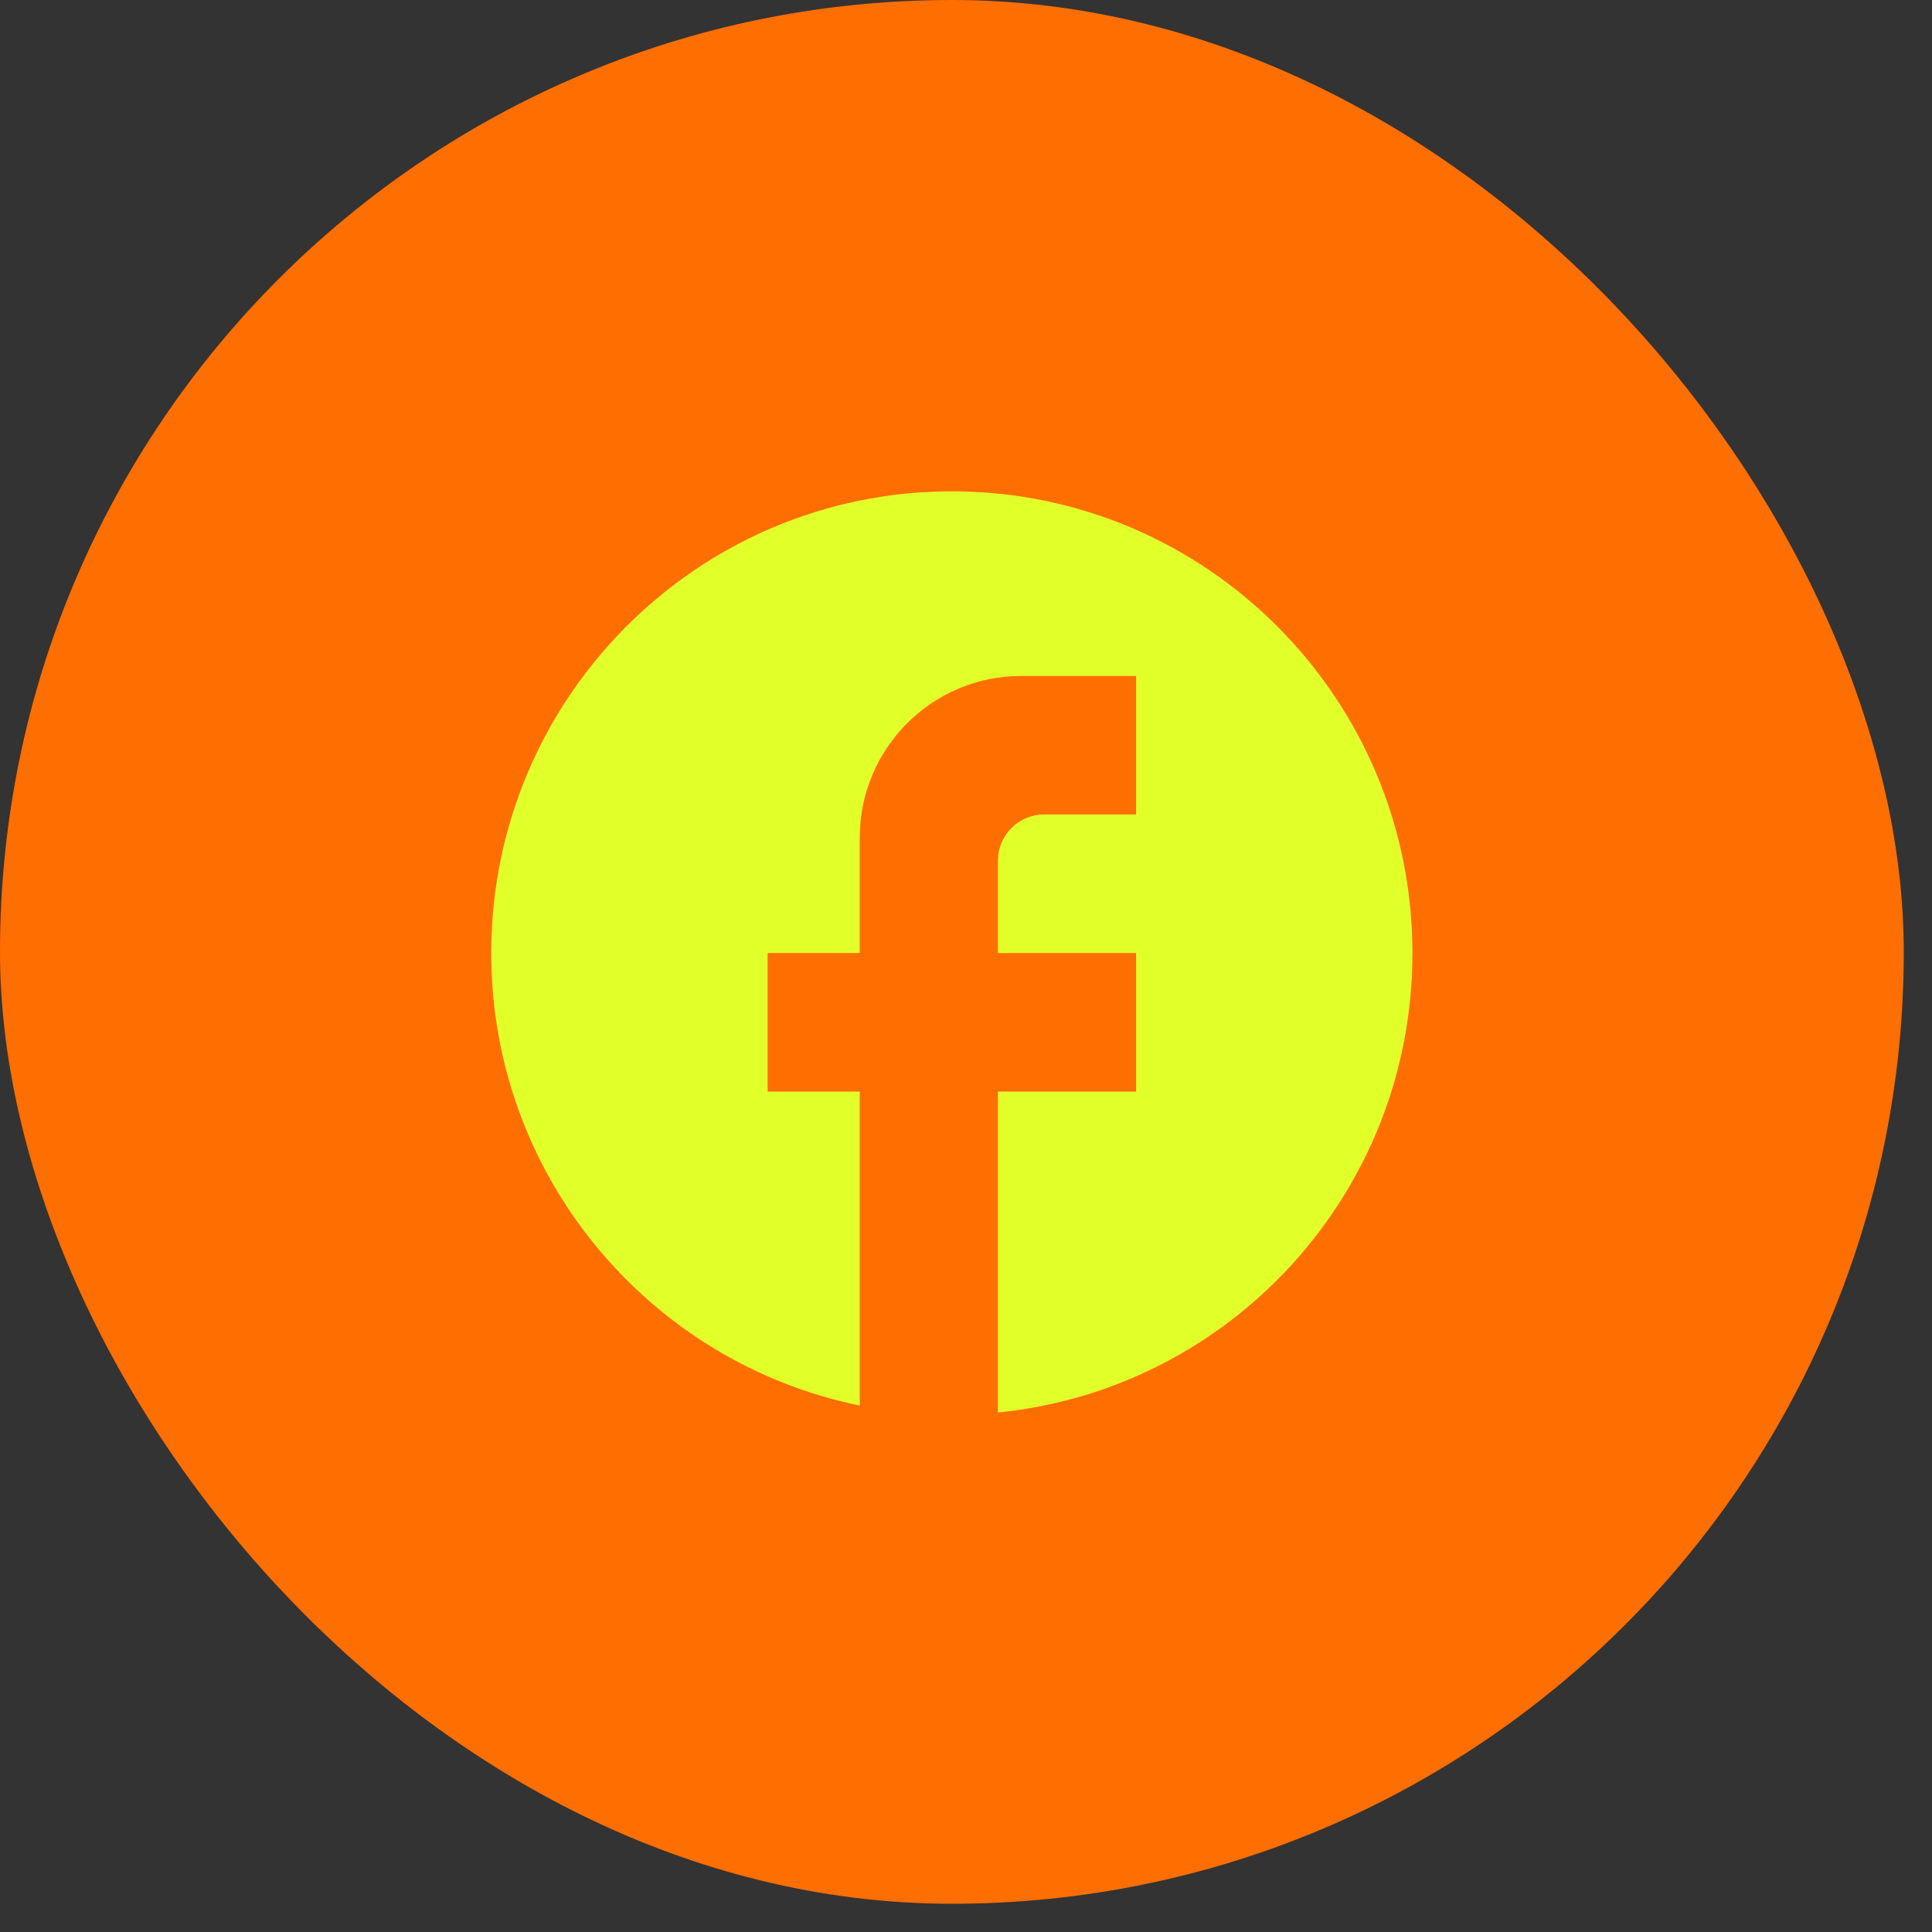
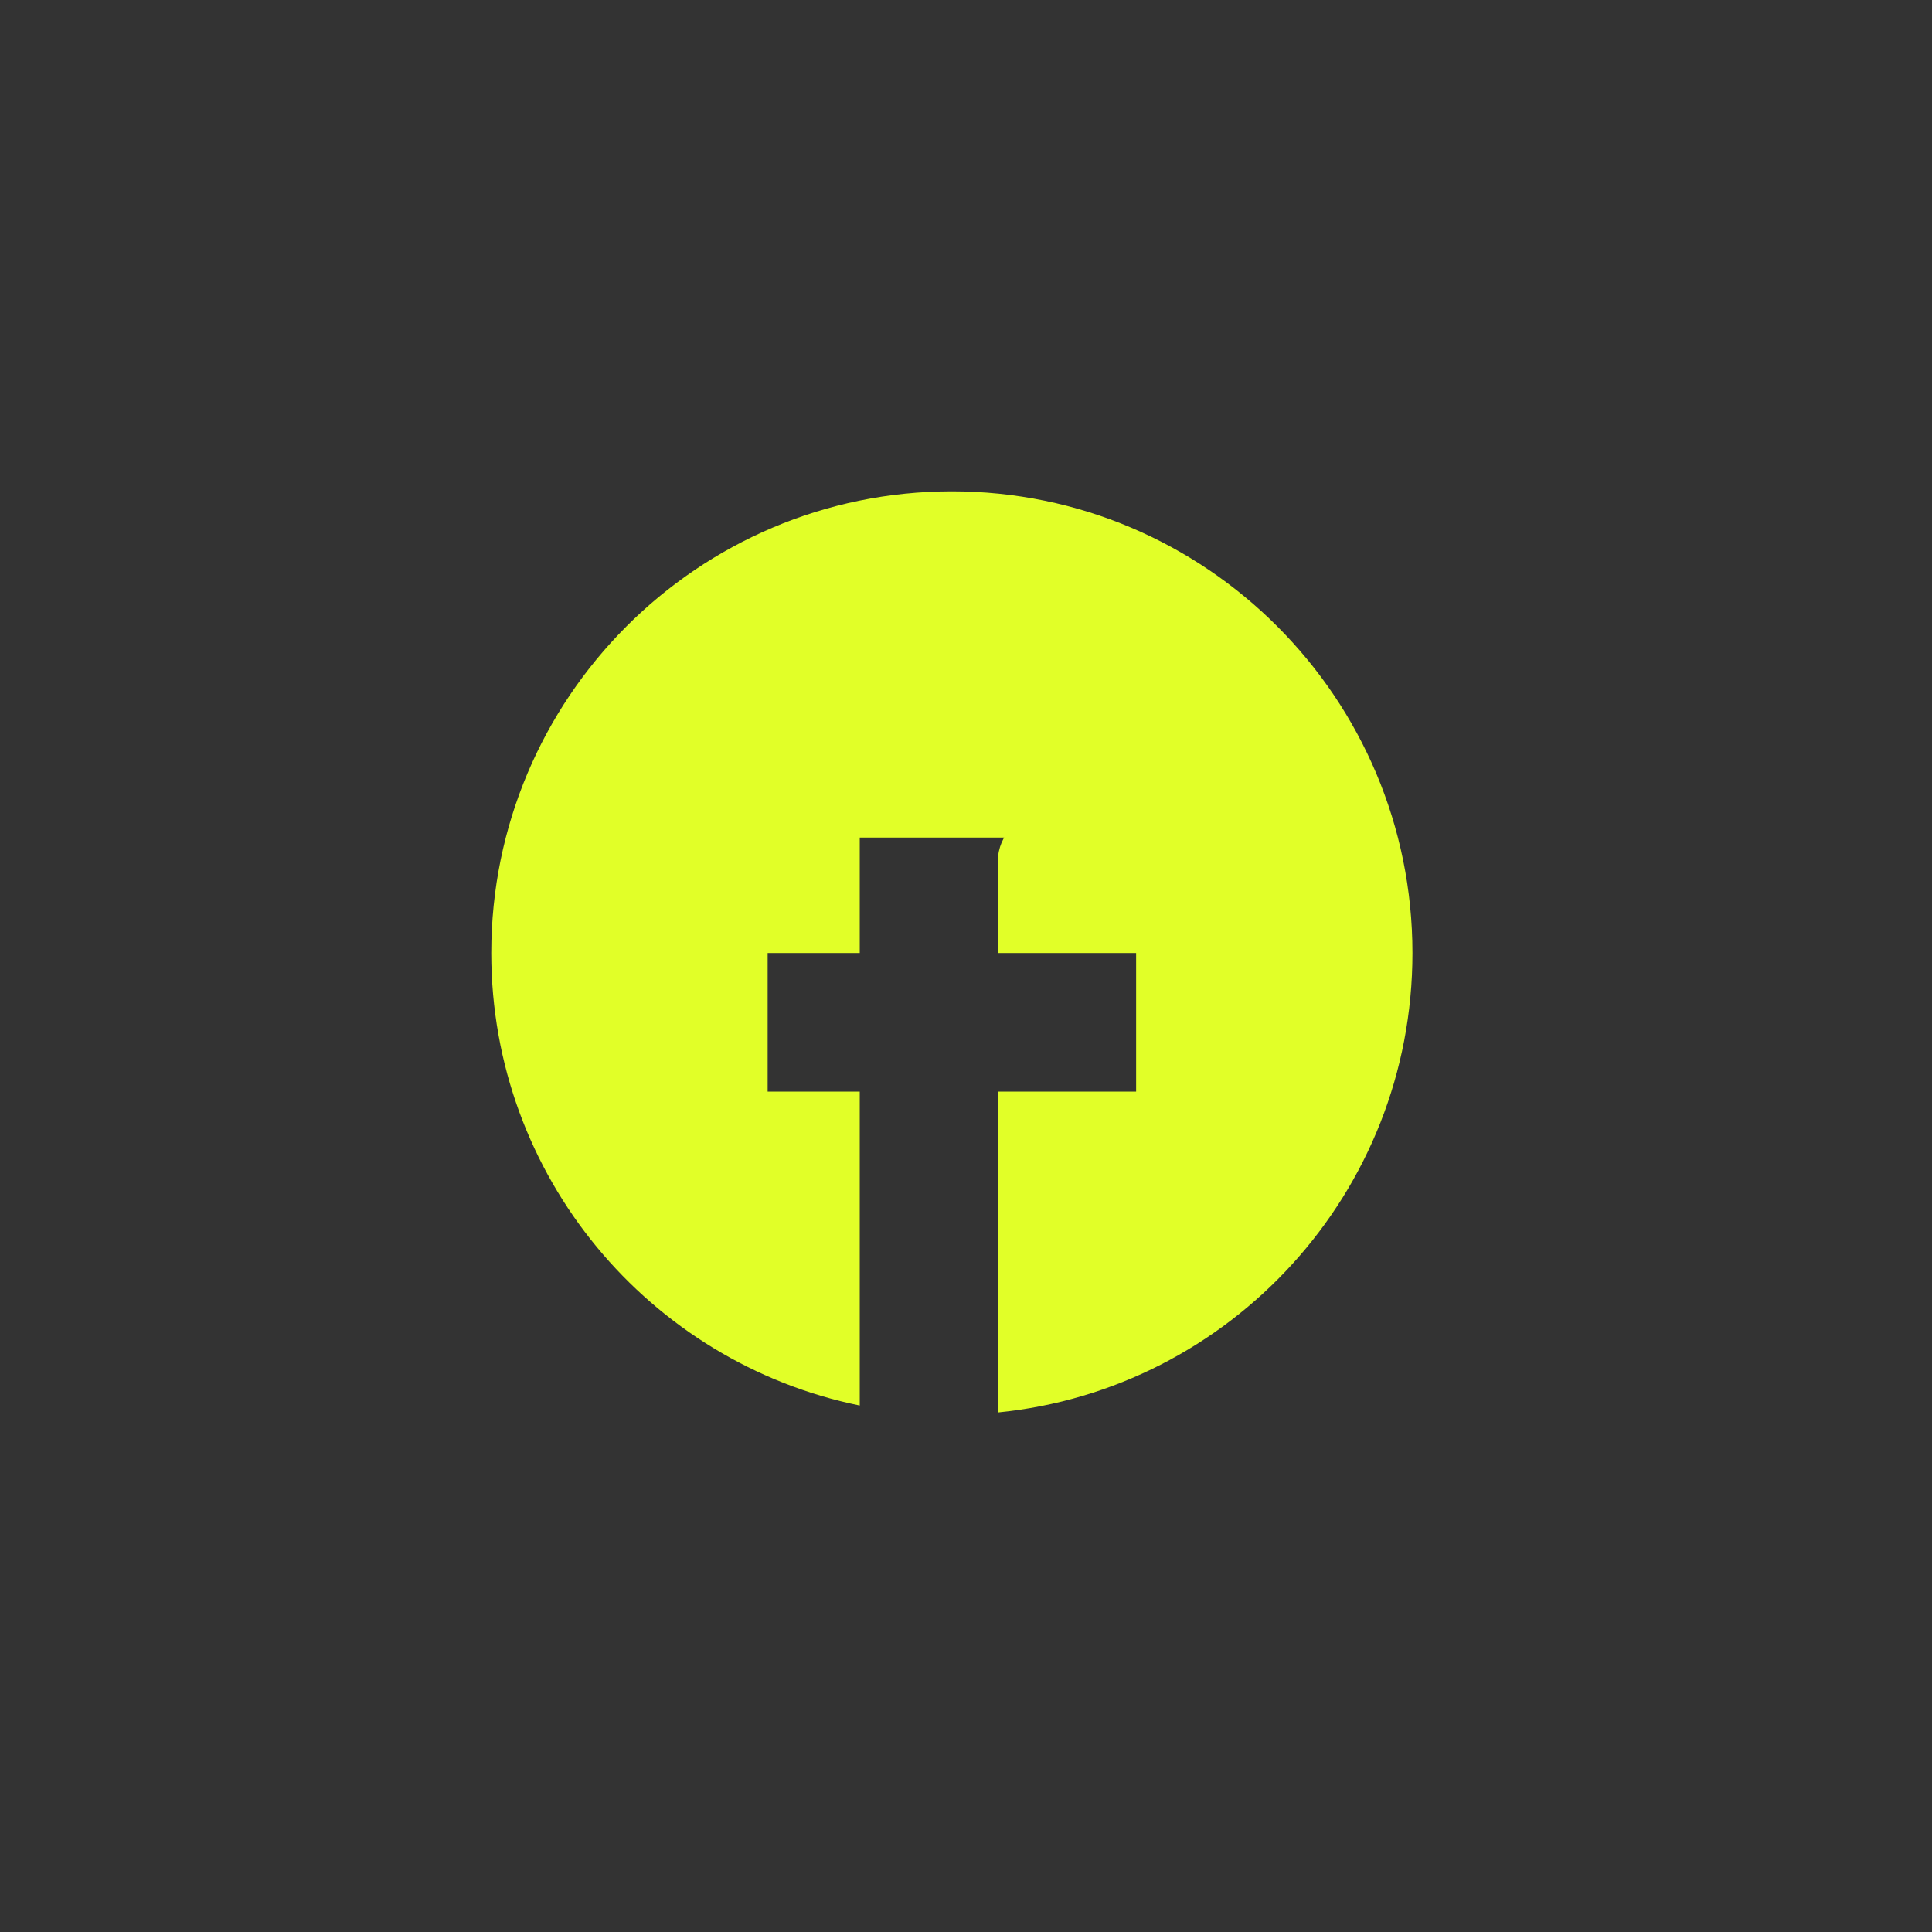
<svg xmlns="http://www.w3.org/2000/svg" fill="none" height="100%" overflow="visible" preserveAspectRatio="none" style="display: block;" viewBox="0 0 36 36" width="100%">
  <rect x="0" y="0" width="36" height="36" fill="#333333" stroke="none" />
  <g id="Frame 6101">
-     <rect fill="#FF6E00" height="35.474" rx="17.737" width="35.474" />
-     <path d="M26.319 17.758C26.319 13.009 22.474 9.155 17.737 9.155C12.999 9.155 9.154 13.009 9.154 17.758C9.154 21.923 12.107 25.39 16.02 26.19V20.34H14.304V17.758H16.02V15.607C16.02 13.947 17.368 12.596 19.024 12.596H21.17V15.177H19.453C18.981 15.177 18.595 15.564 18.595 16.038V17.758H21.17V20.34H18.595V26.319C22.929 25.889 26.319 22.224 26.319 17.758Z" fill="#E1FF28" id="Vector" />
+     <path d="M26.319 17.758C26.319 13.009 22.474 9.155 17.737 9.155C12.999 9.155 9.154 13.009 9.154 17.758C9.154 21.923 12.107 25.39 16.02 26.19V20.34H14.304V17.758H16.02V15.607H21.17V15.177H19.453C18.981 15.177 18.595 15.564 18.595 16.038V17.758H21.17V20.34H18.595V26.319C22.929 25.889 26.319 22.224 26.319 17.758Z" fill="#E1FF28" id="Vector" />
  </g>
</svg>